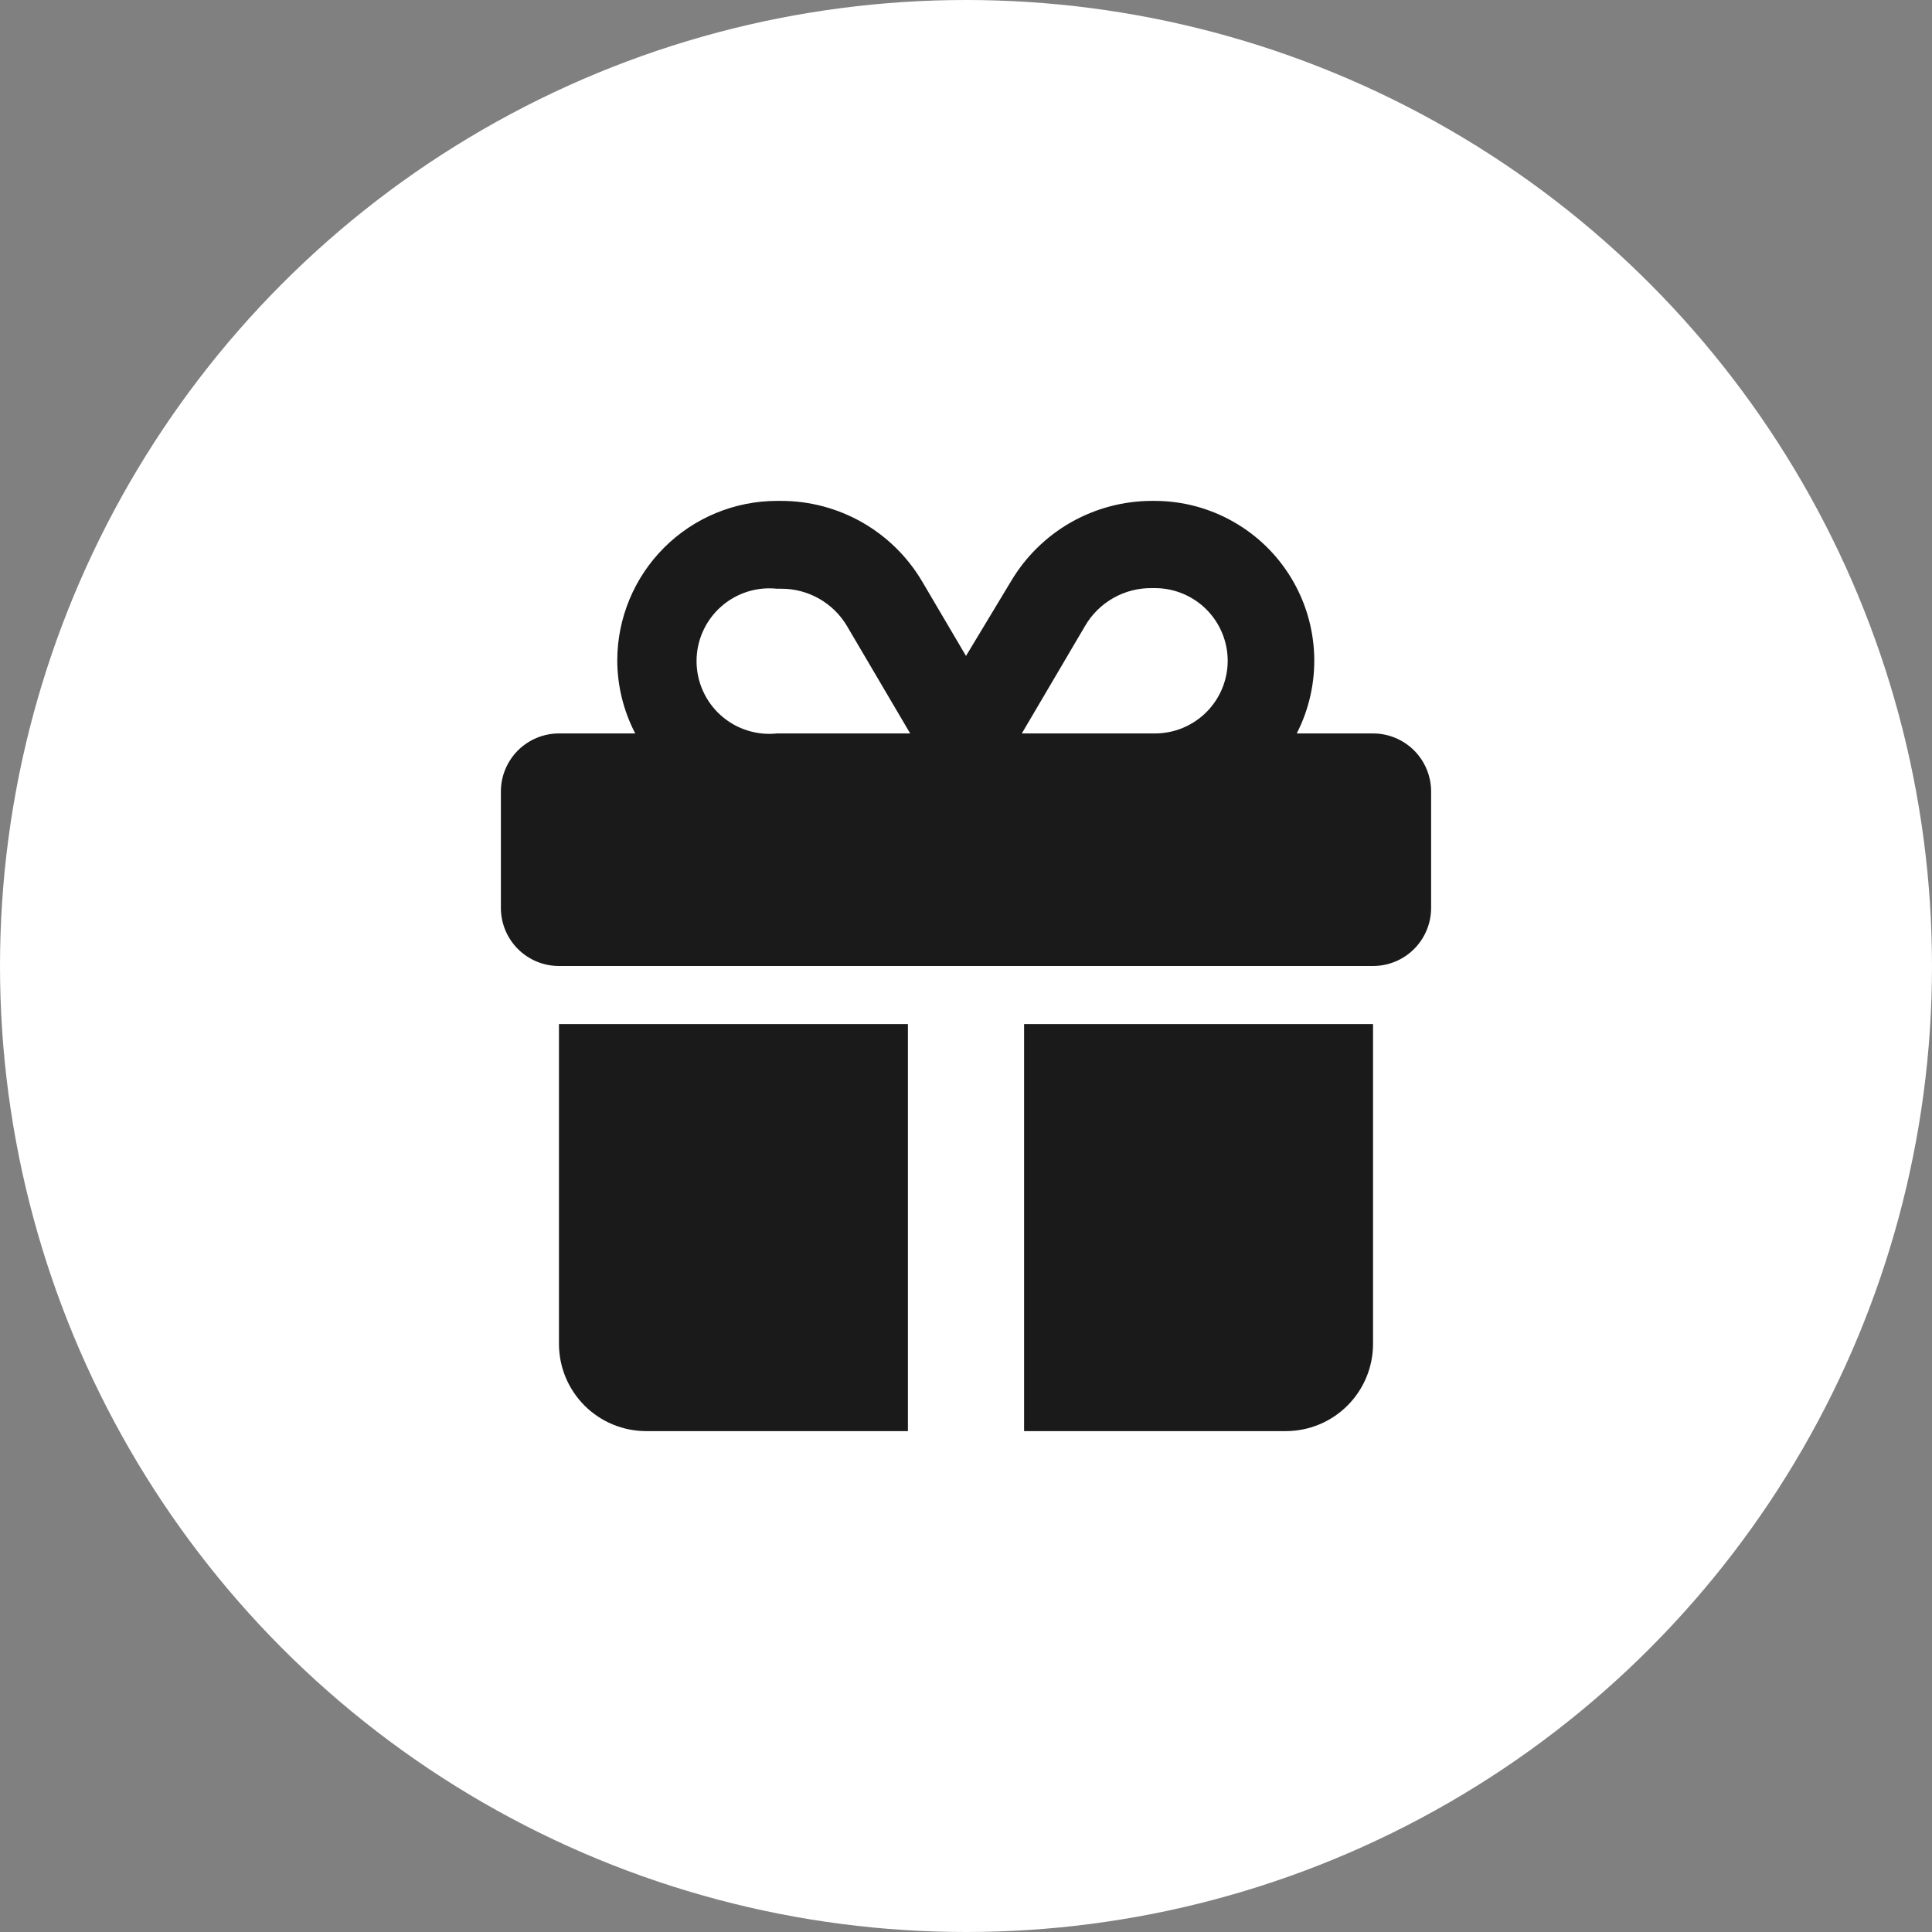
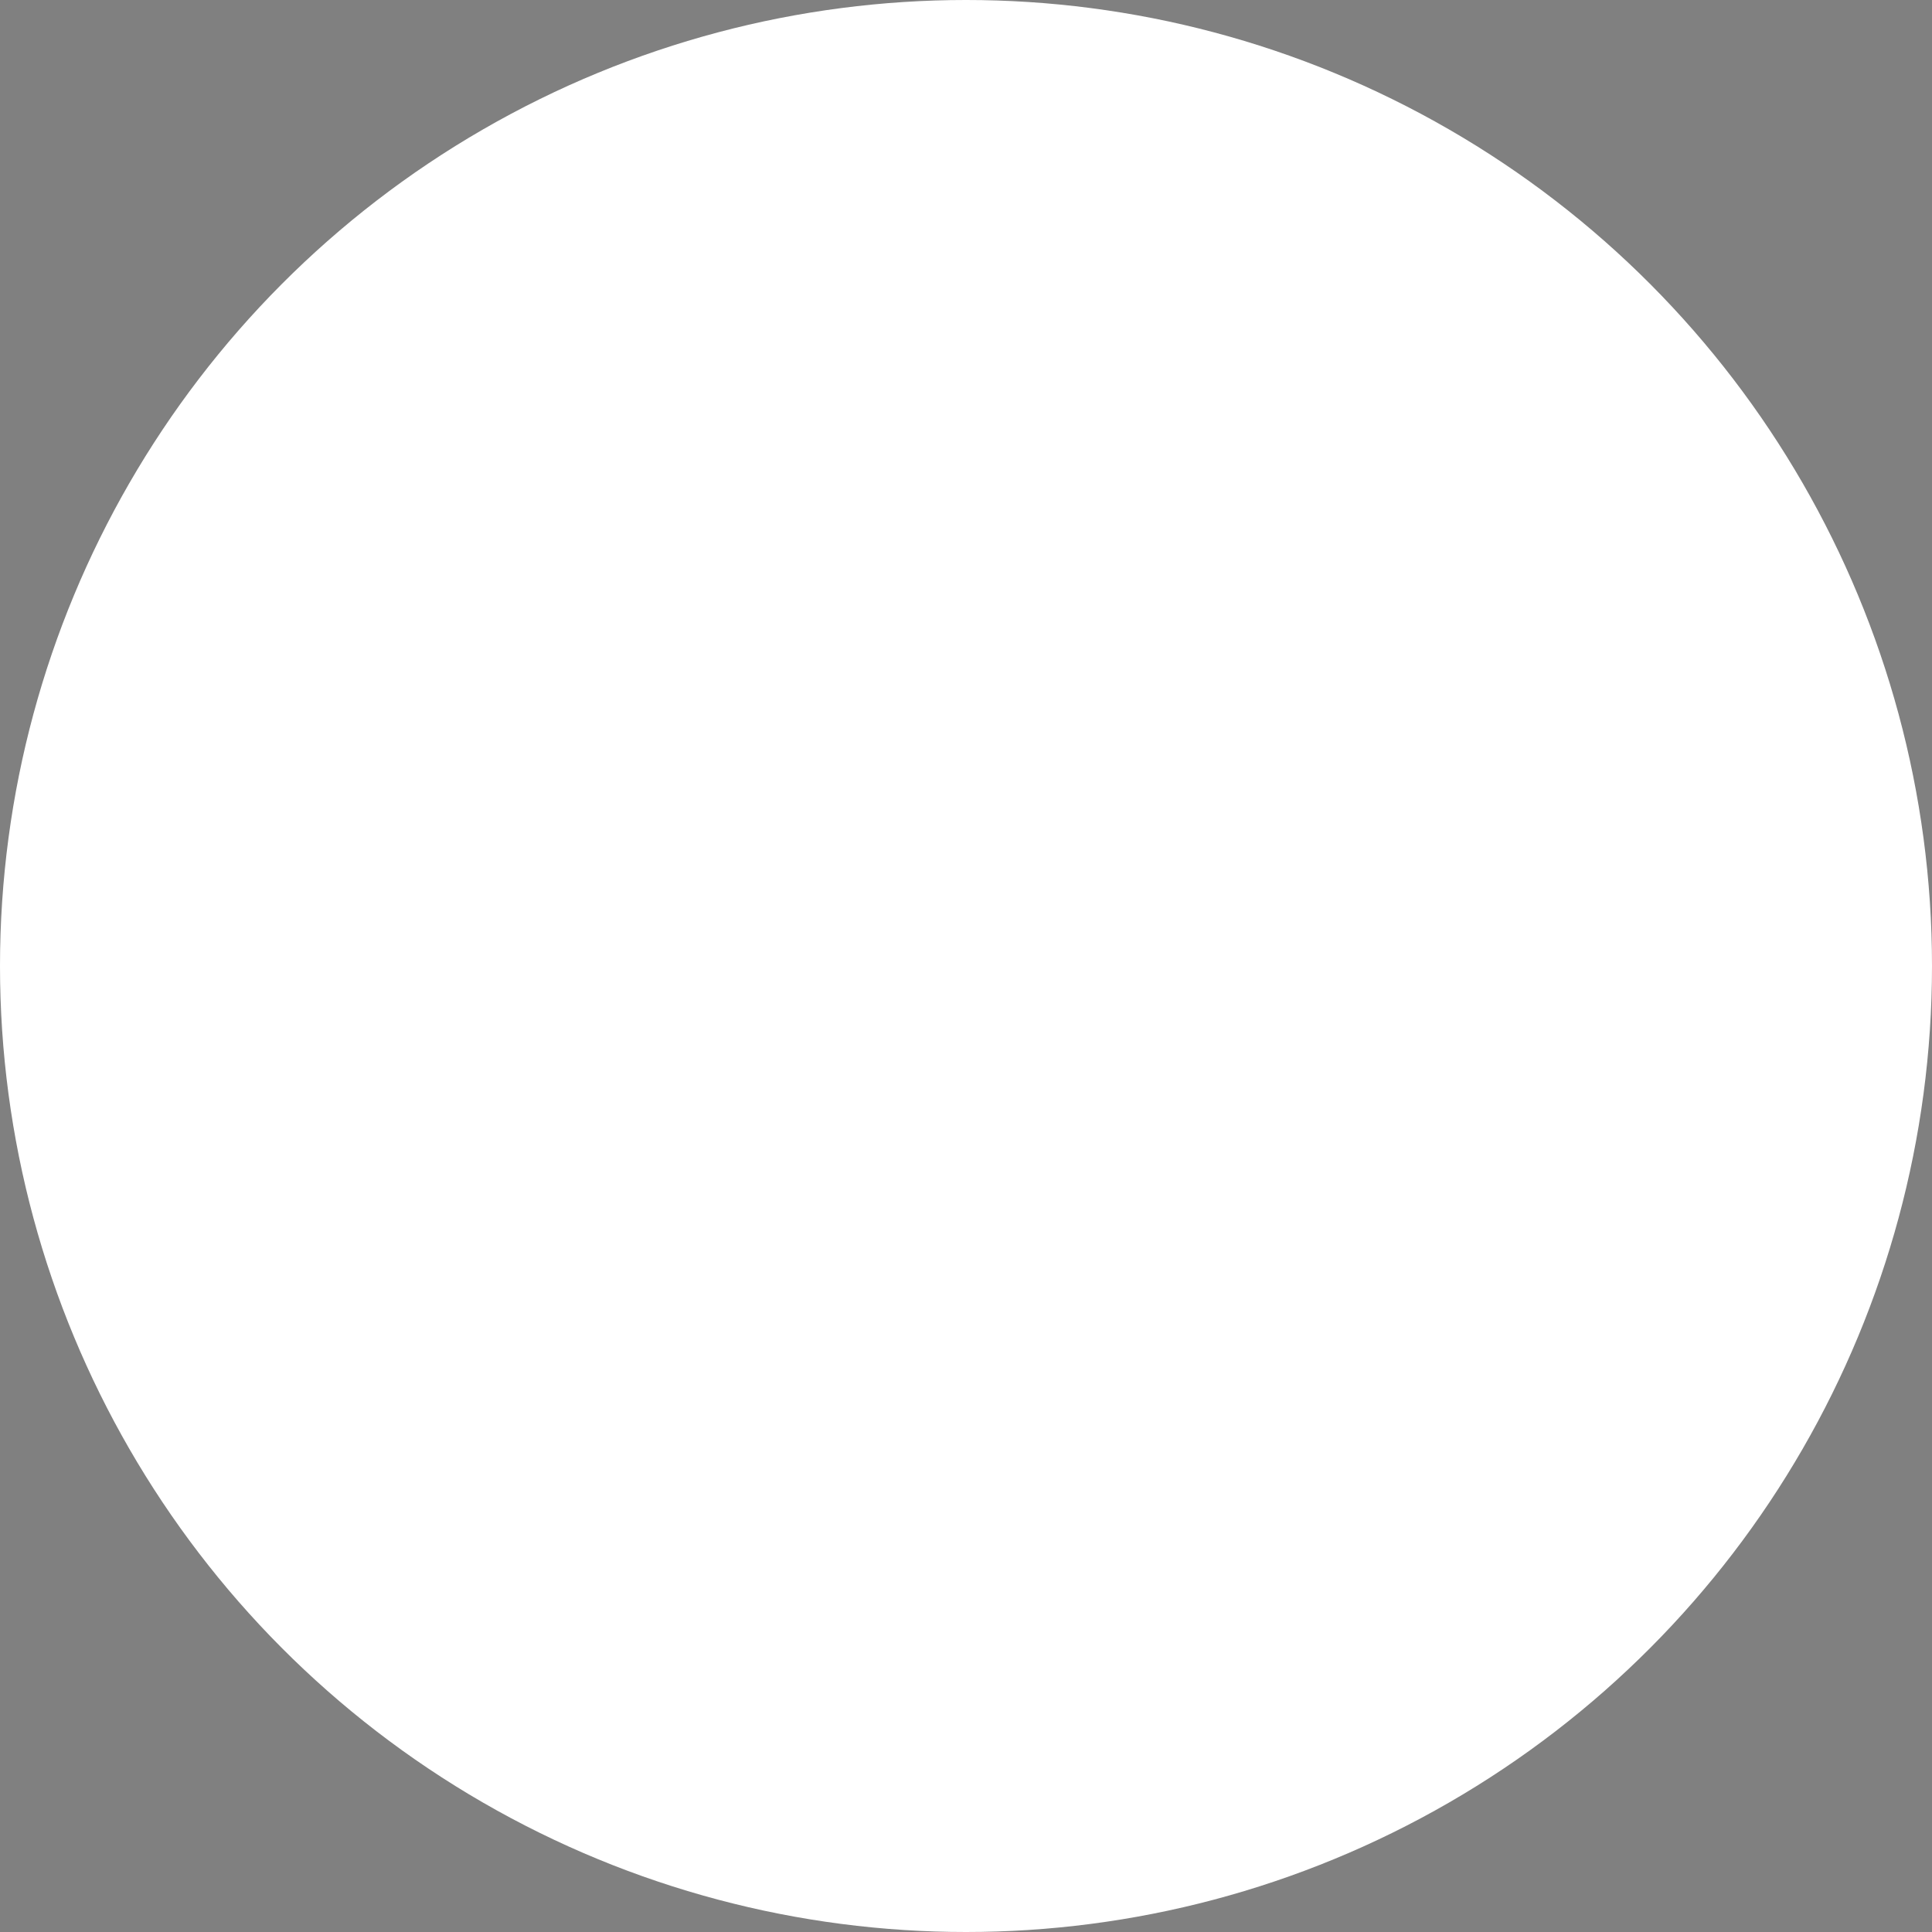
<svg xmlns="http://www.w3.org/2000/svg" width="81" height="81" viewBox="0 0 81 81" fill="none">
  <rect x="0" y="0" width="81" height="81" fill="#808080" stroke="none" />
  <circle cx="40.5" cy="40.5" r="40.5" fill="white" />
-   <path d="M35.508 26.243L38.16 30.75H32.579C32.153 30.796 31.723 30.751 31.315 30.619C30.908 30.488 30.533 30.272 30.215 29.986C29.896 29.7 29.642 29.35 29.468 28.959C29.293 28.568 29.203 28.145 29.203 27.717C29.203 27.289 29.293 26.865 29.468 26.474C29.642 26.084 29.896 25.734 30.215 25.448C30.533 25.162 30.908 24.946 31.315 24.814C31.723 24.682 32.153 24.638 32.579 24.683H32.743C33.3 24.679 33.849 24.821 34.334 25.095C34.819 25.369 35.224 25.765 35.508 26.243ZM25.879 27.699C25.884 28.762 26.142 29.808 26.633 30.75H23.435C22.789 30.75 22.17 31.007 21.713 31.463C21.257 31.92 21 32.539 21 33.185V38.065C21 38.385 21.063 38.701 21.185 38.997C21.308 39.292 21.487 39.561 21.713 39.787C21.939 40.013 22.208 40.192 22.503 40.315C22.799 40.437 23.116 40.5 23.435 40.5H57.565C58.211 40.5 58.83 40.243 59.287 39.787C59.743 39.33 60 38.711 60 38.065V33.185C60 32.539 59.743 31.92 59.287 31.463C58.83 31.007 58.211 30.75 57.565 30.75H54.367C54.888 29.73 55.14 28.594 55.097 27.449C55.054 26.304 54.718 25.189 54.122 24.212C53.526 23.233 52.688 22.425 51.69 21.863C50.692 21.3 49.567 21.003 48.421 21H48.3C47.105 21 45.93 21.312 44.892 21.904C43.854 22.497 42.988 23.351 42.381 24.38L40.5 27.5L38.663 24.38C38.056 23.35 37.19 22.496 36.152 21.903C35.114 21.311 33.939 20.999 32.743 21H32.579C30.802 21 29.098 21.706 27.841 22.962C26.585 24.219 25.879 25.923 25.879 27.699ZM51.472 27.699C51.472 28.508 51.151 29.284 50.578 29.857C50.006 30.429 49.23 30.75 48.421 30.75H42.84L45.492 26.243C45.777 25.753 46.187 25.348 46.681 25.069C47.174 24.791 47.733 24.648 48.3 24.657H48.465C49.265 24.669 50.028 24.994 50.591 25.563C51.153 26.132 51.47 26.899 51.472 27.699ZM23.435 42.935V56.343C23.435 57.313 23.821 58.243 24.506 58.929C25.192 59.615 26.123 60 27.093 60H38.065V42.935H23.435ZM42.935 60H53.907C54.877 60 55.808 59.615 56.493 58.929C57.179 58.243 57.565 57.313 57.565 56.343V42.935H42.935V60Z" fill="#1A1A1A" />
</svg>